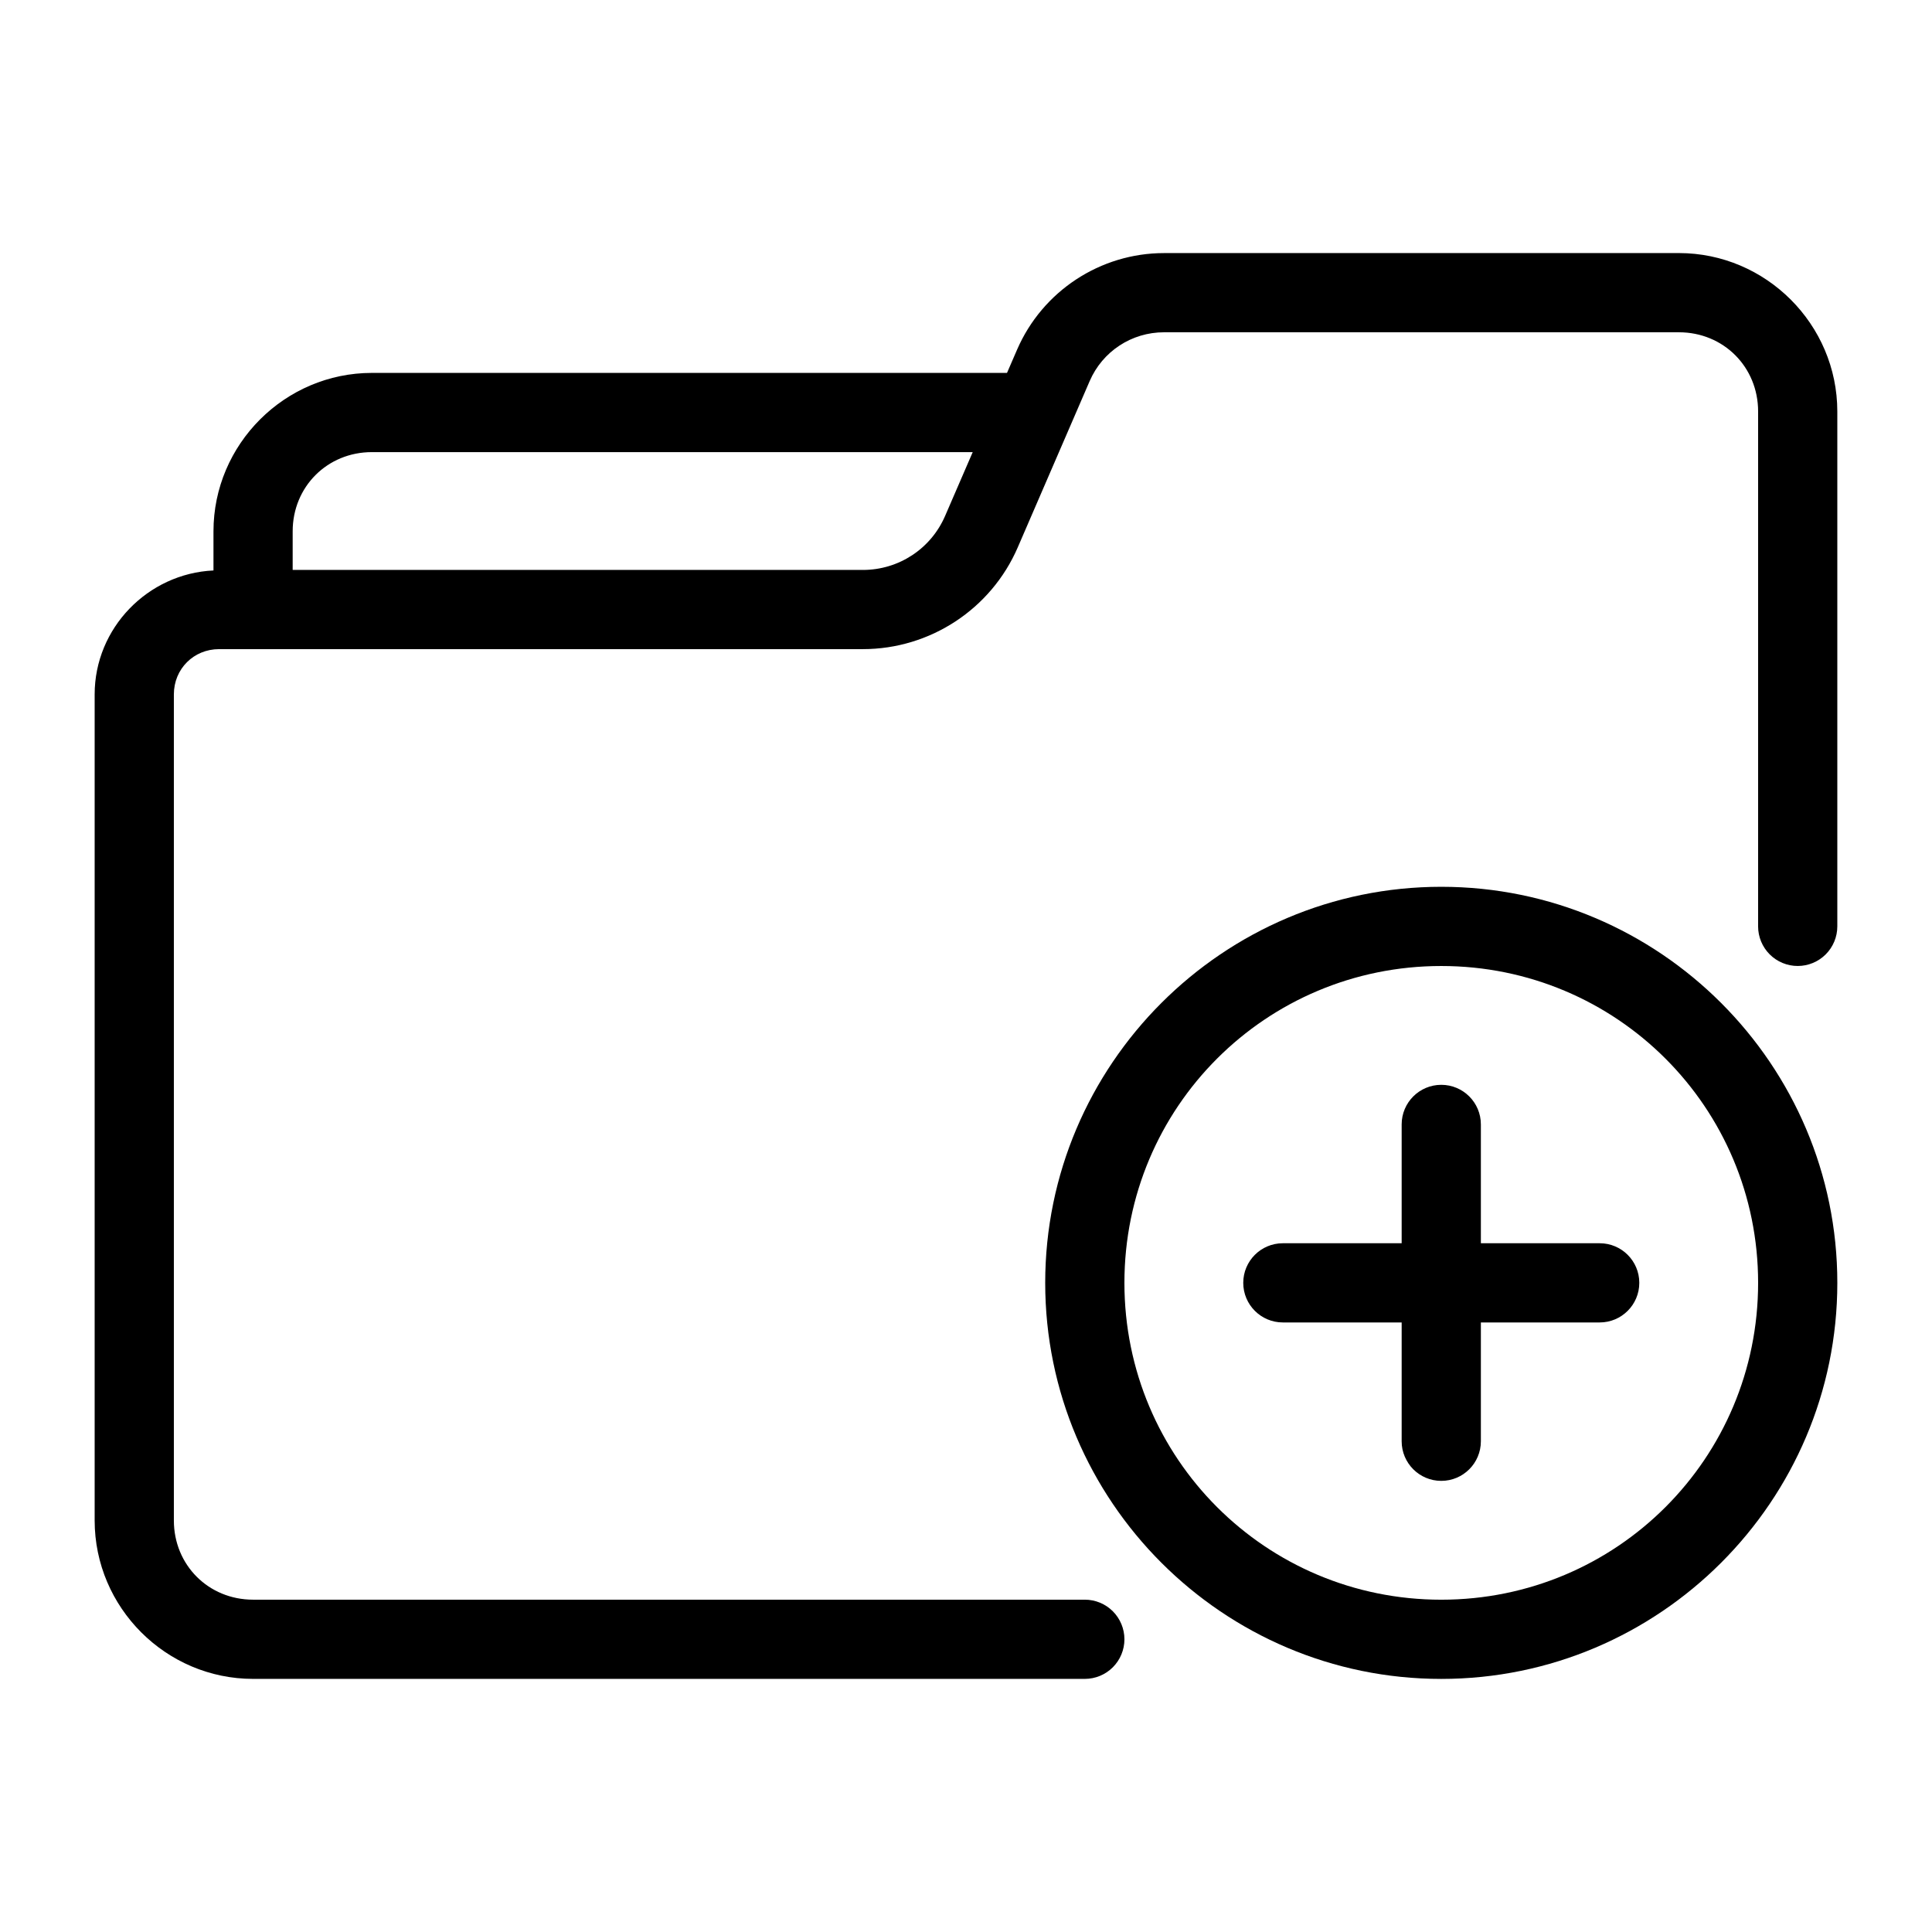
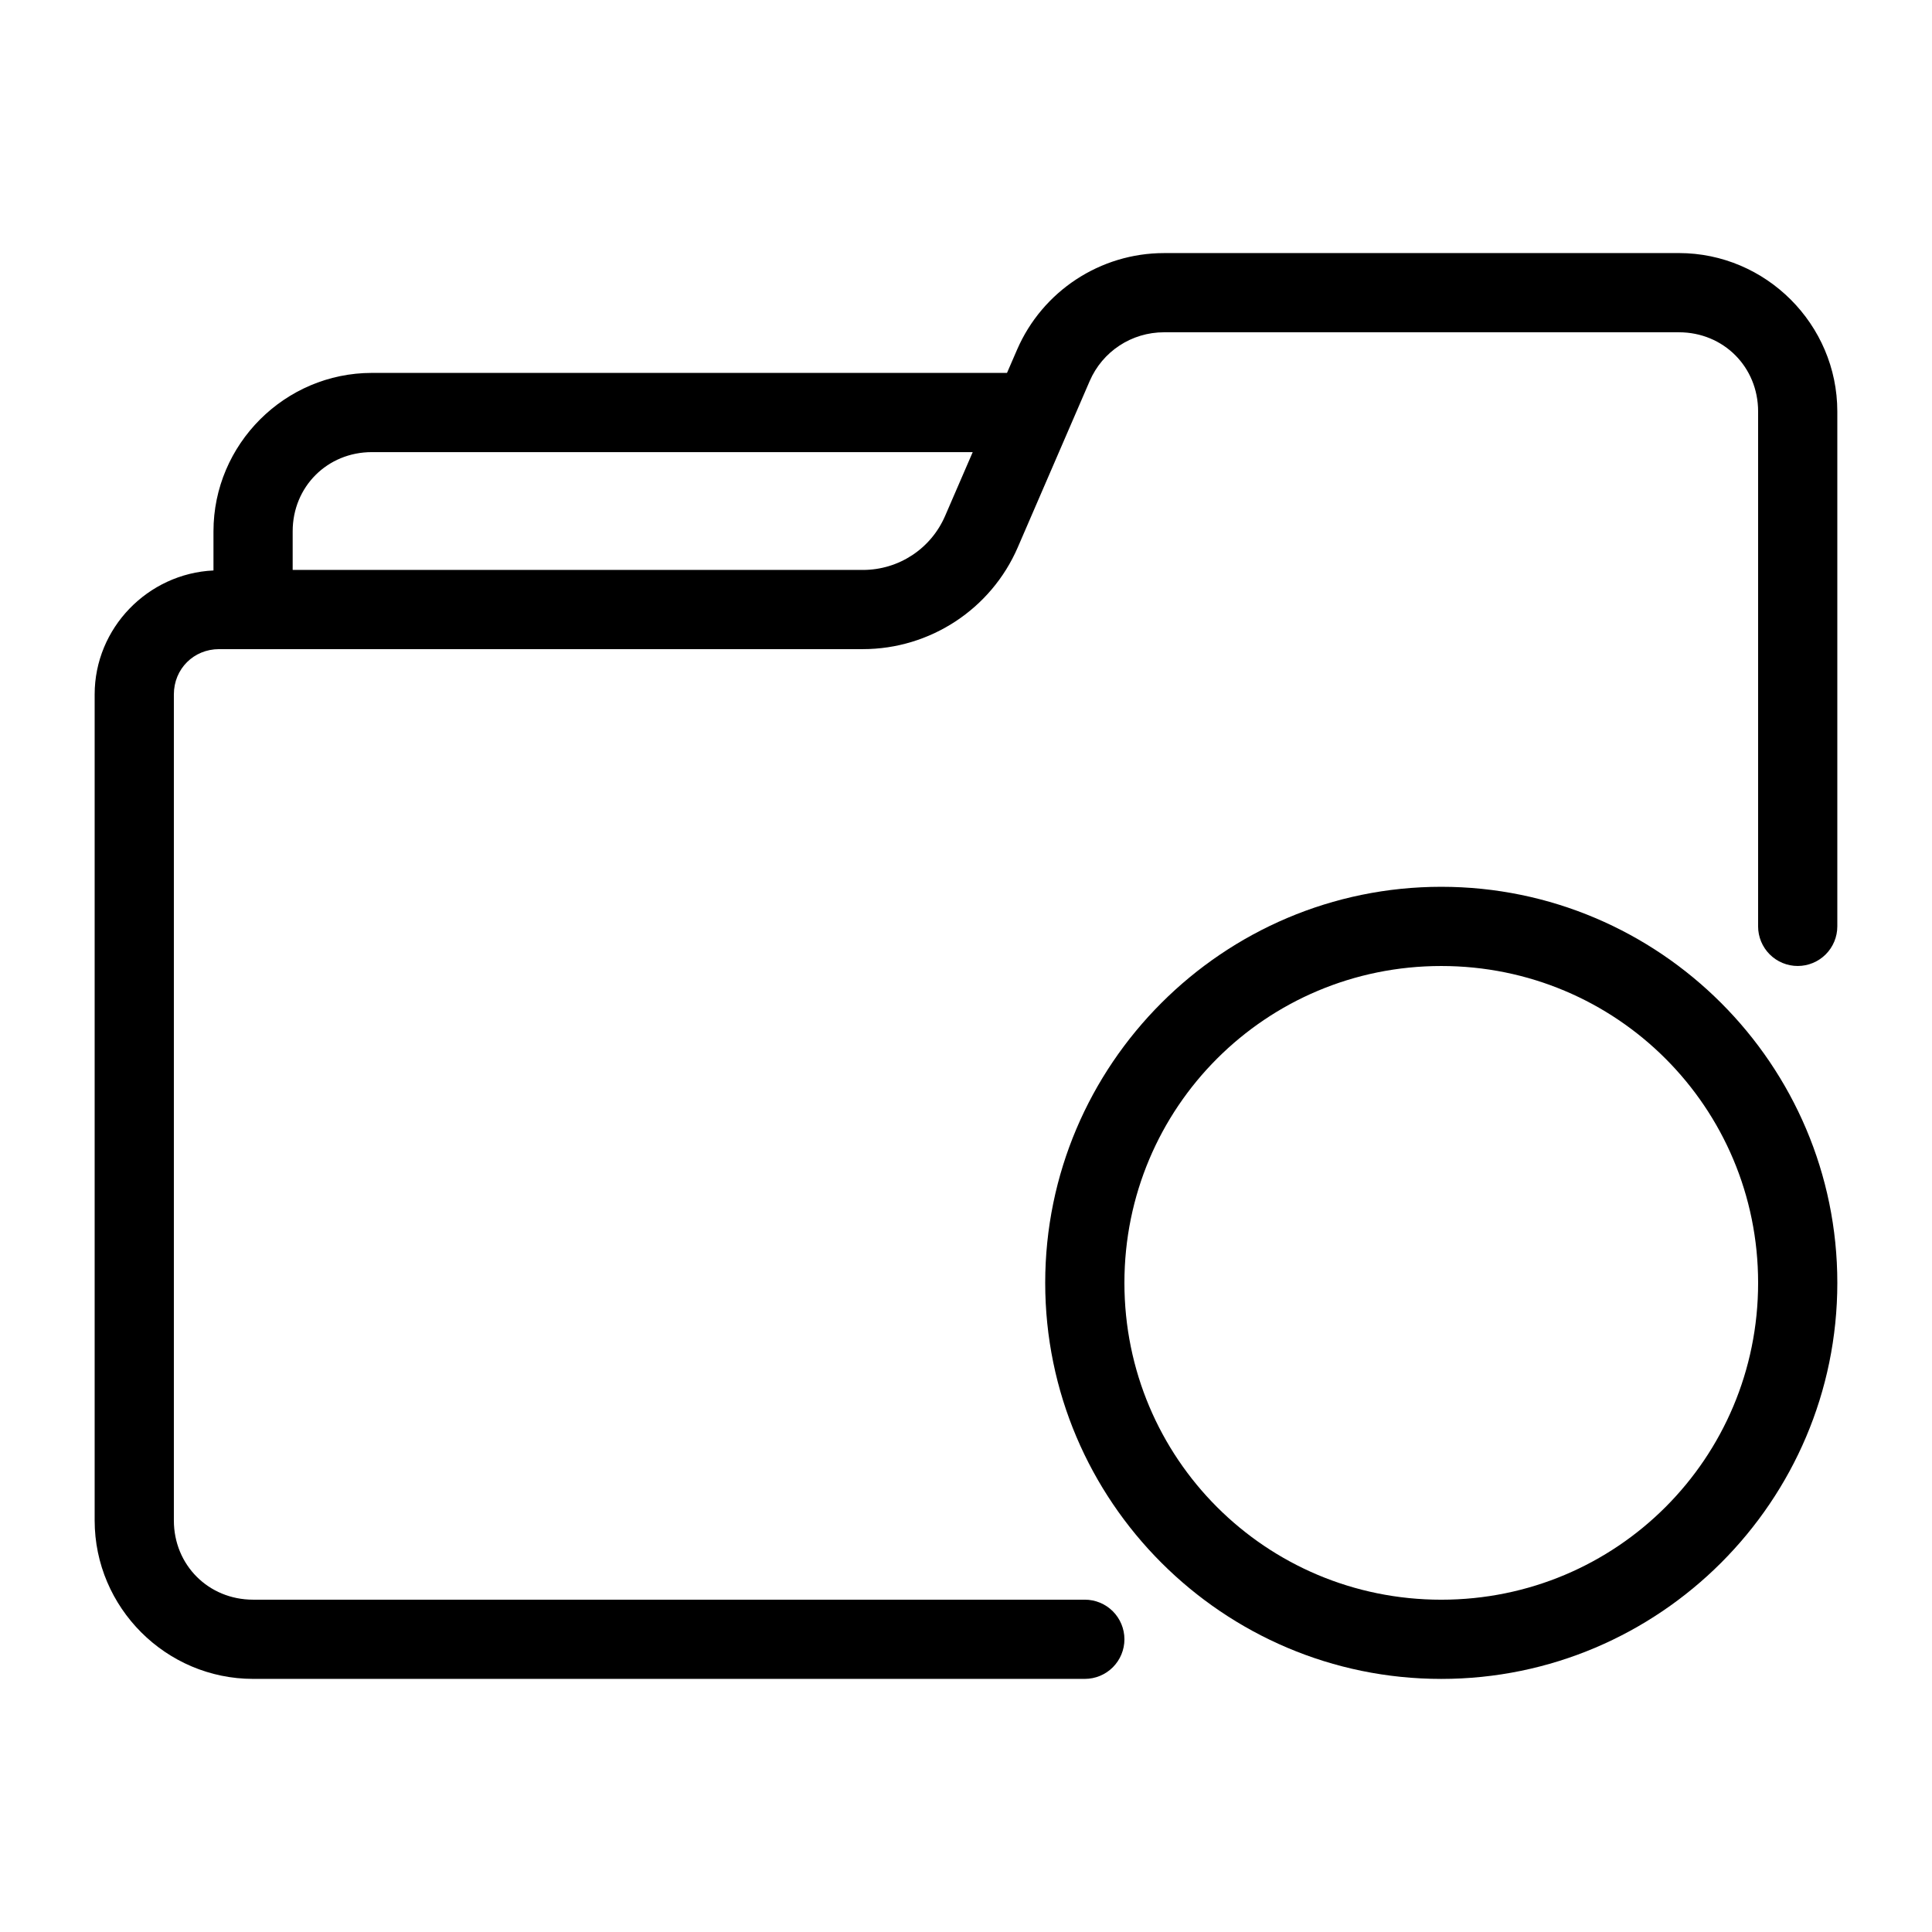
<svg xmlns="http://www.w3.org/2000/svg" fill="#000000" width="800px" height="800px" version="1.1" viewBox="144 144 512 512">
  <g>
    <path d="m452.48 211.07c-16.898 0-32.238 10.094-38.949 25.605l-2.664 6.148h-168.31c-23.078 0-41.984 18.906-41.984 41.984v10.371c-17.395 0.809-31.488 15.262-31.488 32.84v218.92c0 23.078 18.906 41.984 41.984 41.984h220.42c2.781 0 5.453-1.105 7.422-3.074 1.965-1.969 3.074-4.637 3.074-7.422 0-2.781-1.109-5.453-3.074-7.422-1.969-1.969-4.641-3.074-7.422-3.074h-220.42c-11.812 0-20.992-9.18-20.992-20.992v-218.92c0-6.746 5.246-11.992 11.992-11.992h170.6c17.809 0 33.973-10.613 41.043-26.957l19.062-44.078c3.41-7.879 11.117-12.934 19.703-12.934h136.45c11.812 0 20.992 9.18 20.992 20.992v136.45h-0.004c0 2.781 1.105 5.453 3.074 7.422s4.641 3.074 7.422 3.074c2.785 0 5.453-1.105 7.422-3.074s3.074-4.641 3.074-7.422v-136.45c0-23.078-18.906-41.984-41.984-41.984zm-209.92 52.746h159.22l-7.32 16.914c-3.766 8.711-12.297 14.309-21.789 14.309h-151.11v-10.23c0-11.812 9.18-20.992 20.992-20.992z" />
    <path d="m525.95 379.01c-57.844 0-104.96 47.117-104.96 104.96s47.117 104.96 104.96 104.96 104.96-47.117 104.96-104.96-47.117-104.96-104.96-104.96zm0 20.992c46.5 0 83.969 37.469 83.969 83.969s-37.469 83.969-83.969 83.969-83.969-37.469-83.969-83.969 37.469-83.969 83.969-83.969z" />
-     <path d="m525.95 431.49c-5.797 0-10.496 4.699-10.496 10.496v31.488h-31.488c-5.793 0-10.492 4.699-10.492 10.492 0 5.797 4.699 10.496 10.492 10.496h31.488v31.488c0 5.797 4.699 10.496 10.496 10.496s10.496-4.699 10.496-10.496v-31.488h31.488c5.797 0 10.496-4.699 10.496-10.496 0-5.793-4.699-10.492-10.496-10.492h-31.488v-31.488c0-5.797-4.699-10.496-10.496-10.496z" />
  </g>
</svg>